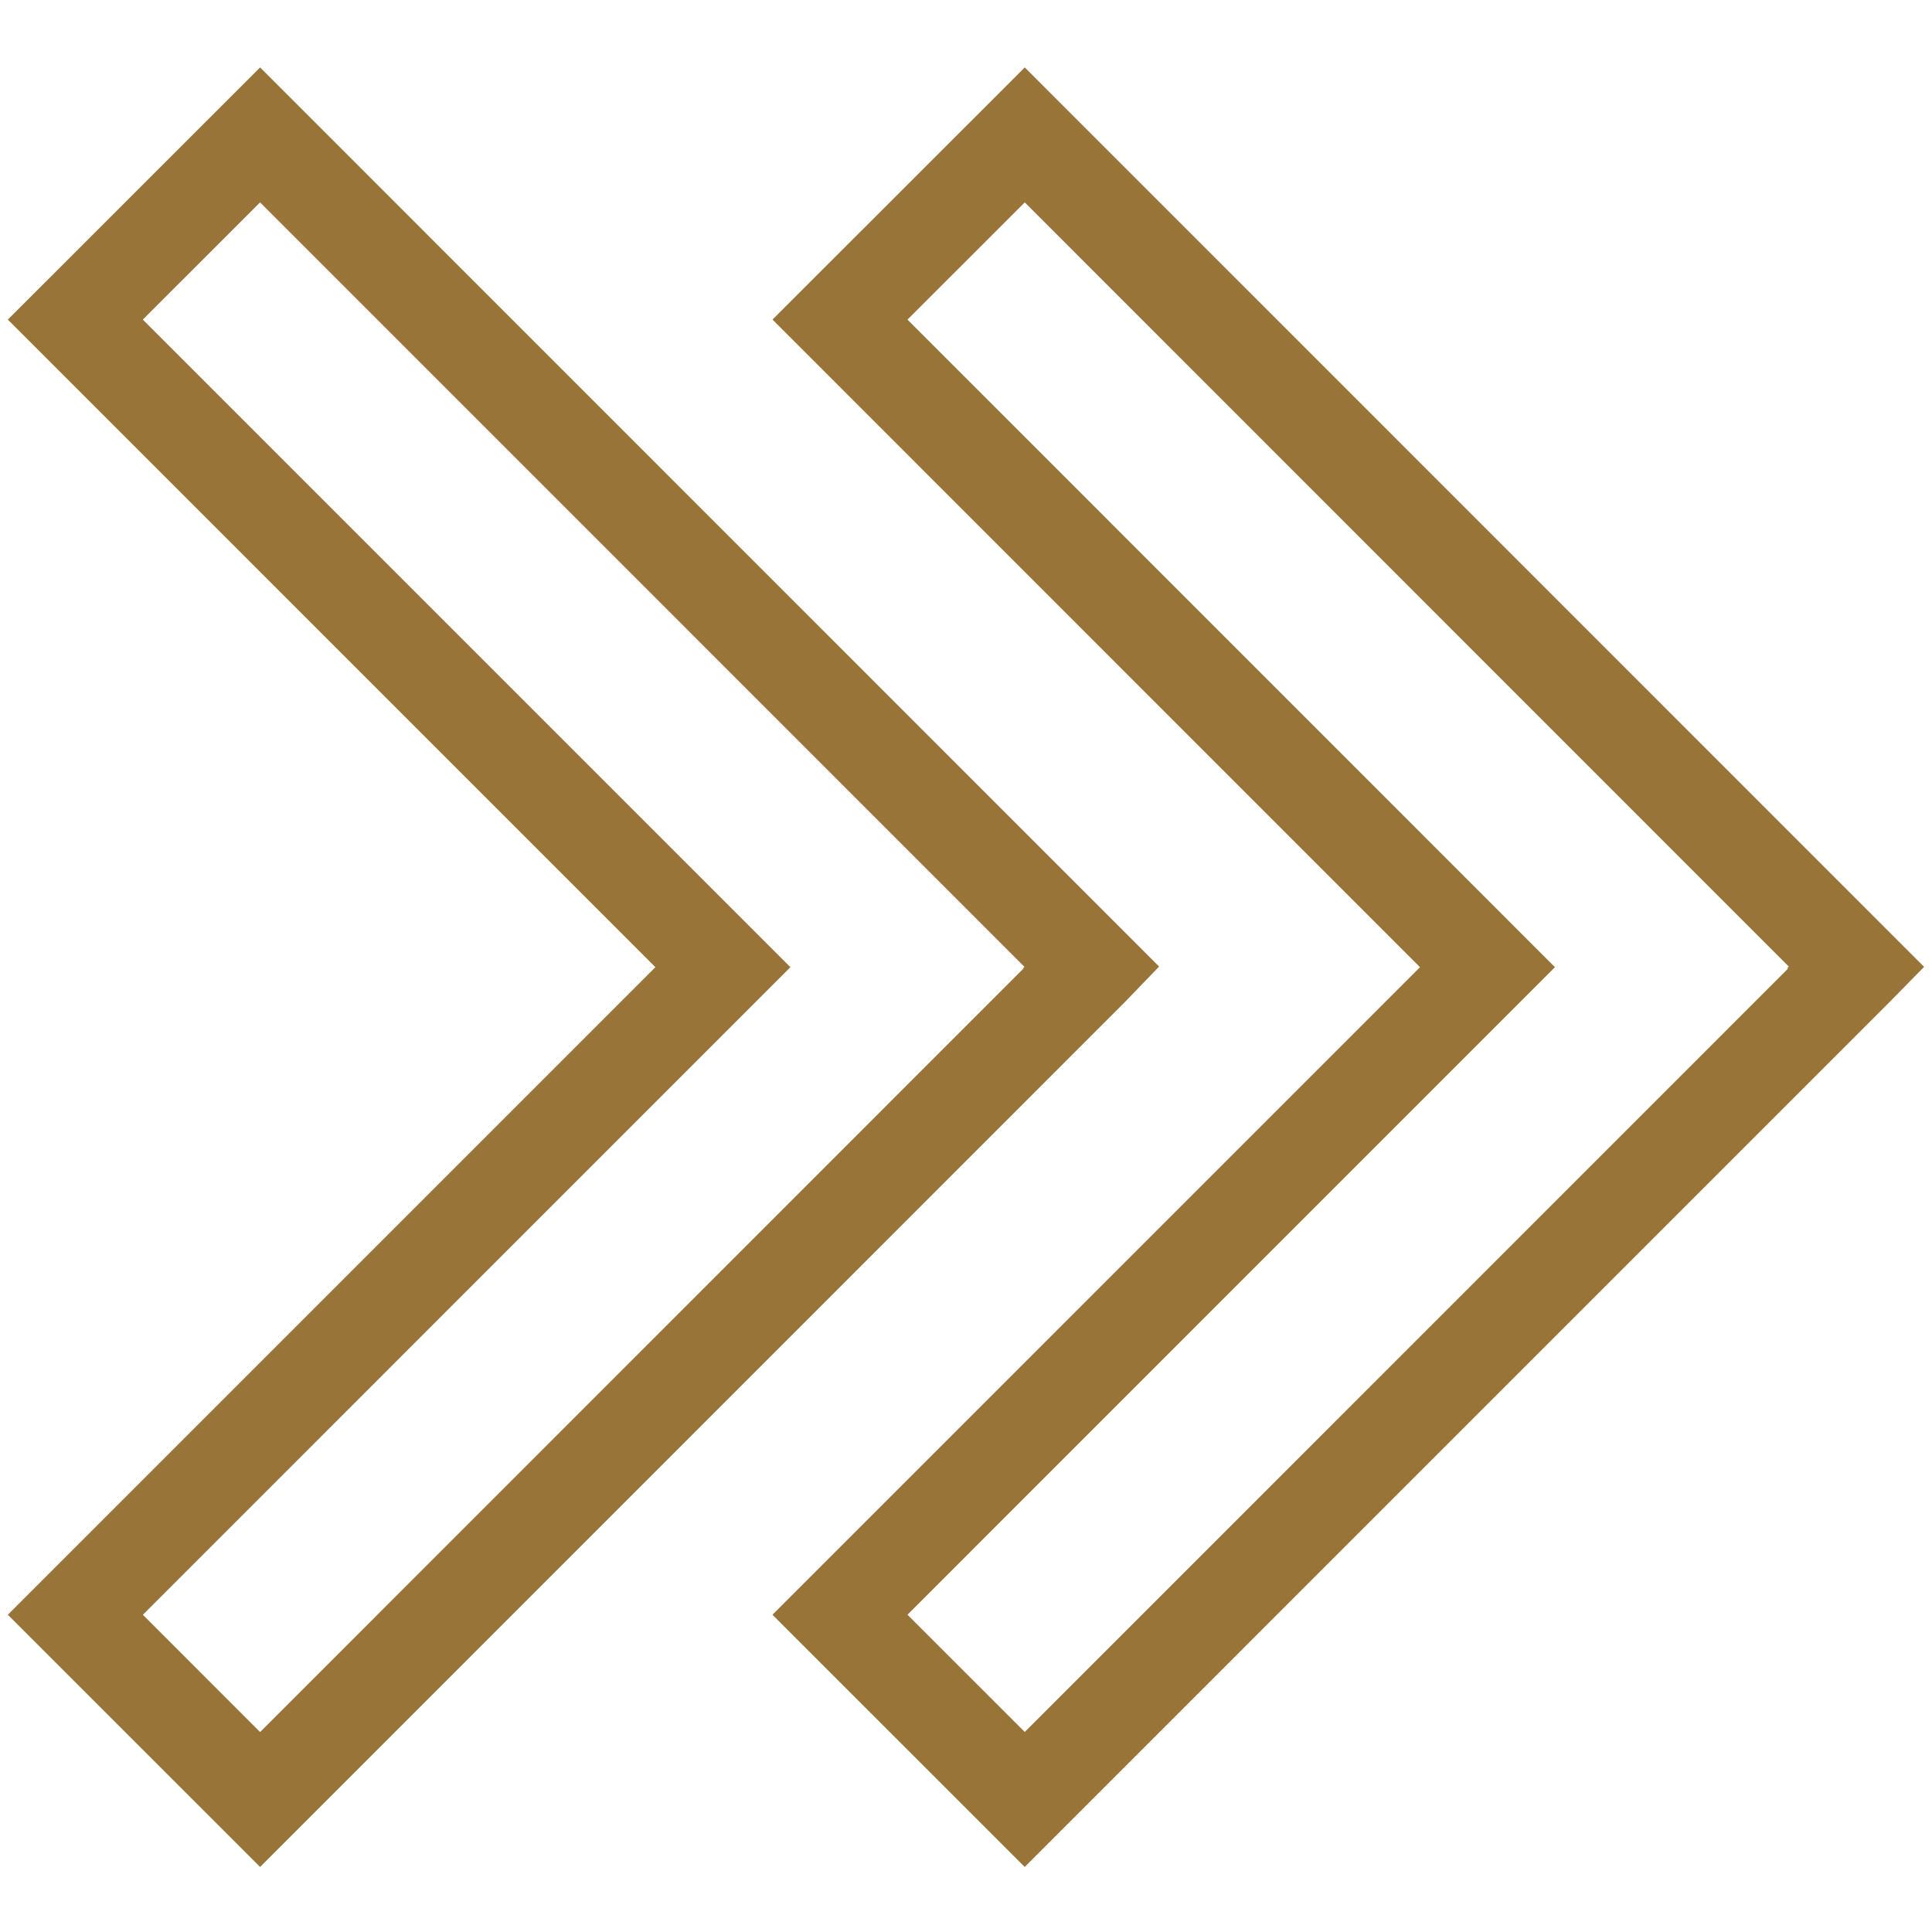
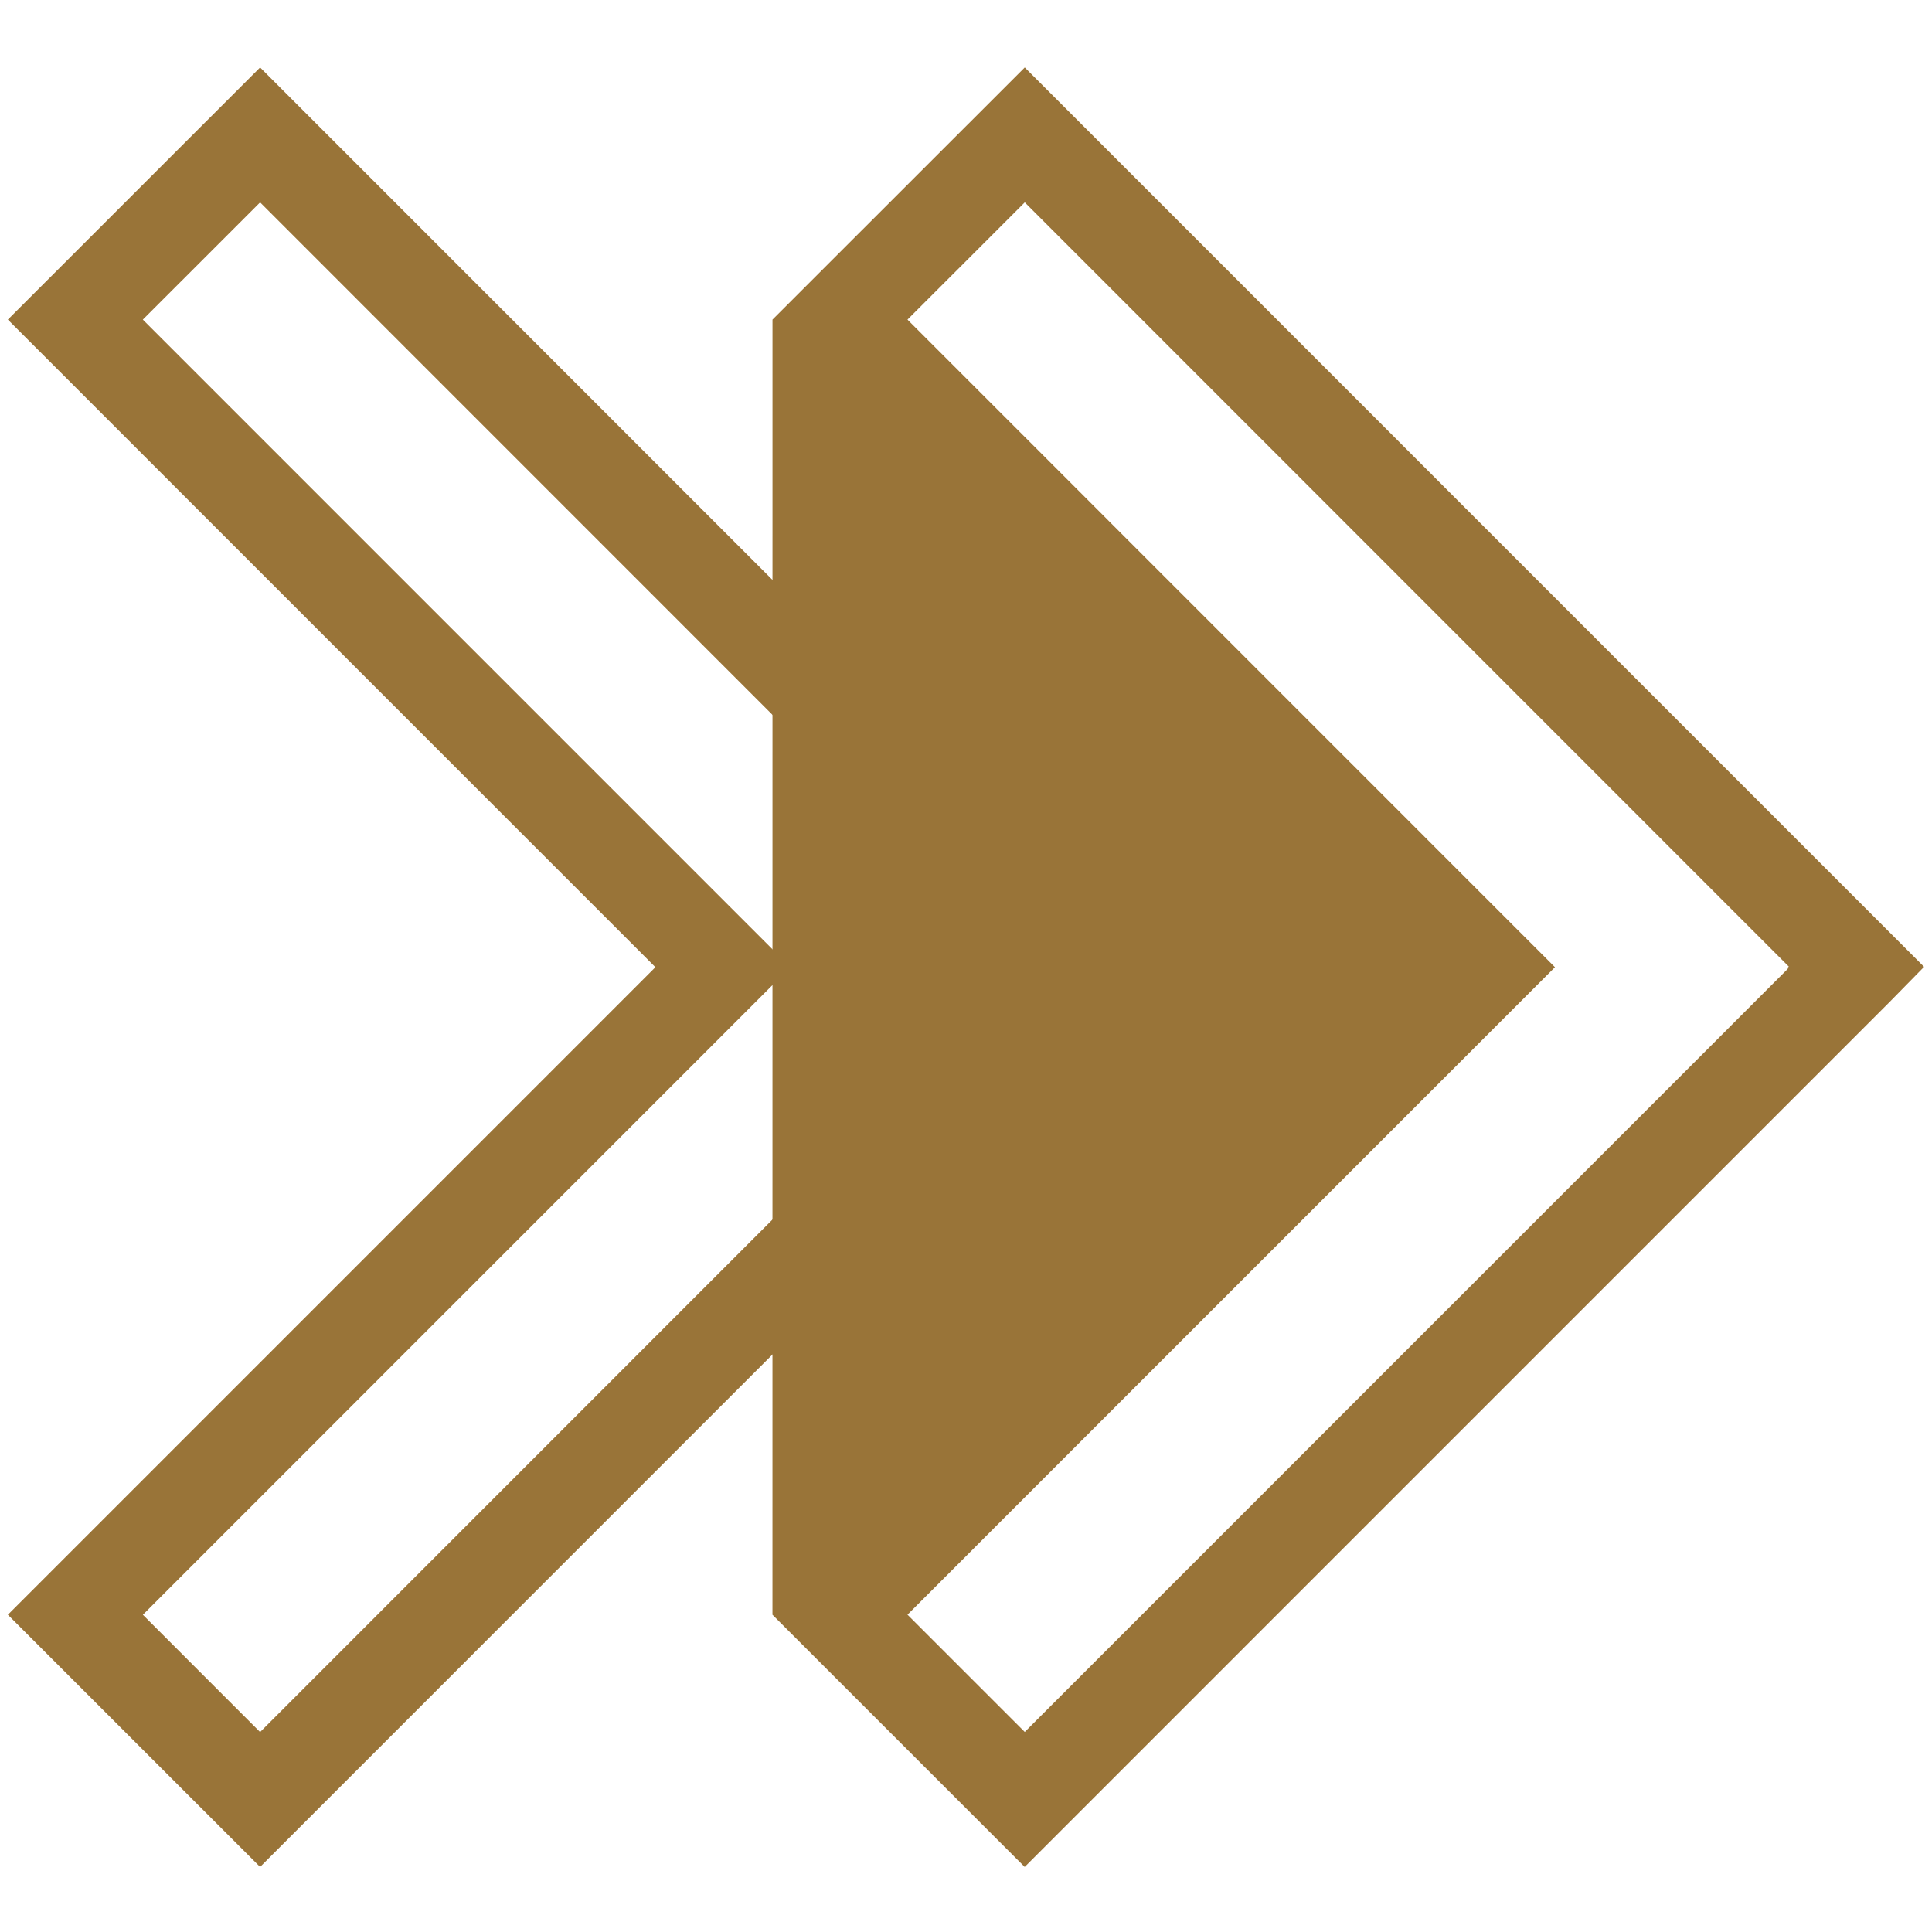
<svg xmlns="http://www.w3.org/2000/svg" width="500" zoomAndPan="magnify" viewBox="0 0 375 375" height="500" preserveAspectRatio="xMidYMid meet" version="1.0">
  <defs>
    <clipPath id="e94605fec5">
      <path d="M 149 13 L 374 13 L 374 362.418 L 149 362.418 Z M 149 13 " clip-rule="nonzero" />
    </clipPath>
    <clipPath id="7d19faec51">
      <path d="M 1.277 13 L 225 13 L 225 362.418 L 1.277 362.418 Z M 1.277 13 " clip-rule="nonzero" />
    </clipPath>
    <clipPath id="a1a157a07f">
      <path d="M 205.977 182.652 L 209.781 182.652 L 209.781 192.348 L 205.977 192.348 Z M 205.977 182.652 " clip-rule="nonzero" />
    </clipPath>
    <clipPath id="a37def3abd">
-       <path d="M 0.977 0.652 L 4.781 0.652 L 4.781 10.348 L 0.977 10.348 Z M 0.977 0.652 " clip-rule="nonzero" />
-     </clipPath>
+       </clipPath>
    <clipPath id="0f32bcfec7">
-       <rect x="0" width="5" y="0" height="11" />
-     </clipPath>
+       </clipPath>
  </defs>
  <g clip-path="url(#e94605fec5)">
-     <path fill="#997438" d="M 198.906 13.09 L 149.941 62.031 L 275.621 187.73 L 149.934 313.422 L 198.891 362.371 L 366.793 194.461 L 373.465 187.664 Z M 347.039 188.02 L 198.906 336.172 L 176.141 313.41 L 301.816 187.73 L 176.141 62.035 L 198.906 39.281 L 347.207 187.613 L 346.922 187.906 Z M 347.039 188.02 " fill-opacity="1" fill-rule="nonzero" />
+     <path fill="#997438" d="M 198.906 13.09 L 149.941 62.031 L 149.934 313.422 L 198.891 362.371 L 366.793 194.461 L 373.465 187.664 Z M 347.039 188.02 L 198.906 336.172 L 176.141 313.41 L 301.816 187.73 L 176.141 62.035 L 198.906 39.281 L 347.207 187.613 L 346.922 187.906 Z M 347.039 188.02 " fill-opacity="1" fill-rule="nonzero" />
  </g>
  <g clip-path="url(#7d19faec51)">
    <path fill="#997438" d="M 224.98 187.609 L 50.484 13.09 L 1.523 62.035 L 127.211 187.73 L 1.523 313.422 L 50.484 362.371 L 218.375 194.461 Z M 198.672 187.973 L 50.484 336.191 L 27.73 313.426 L 153.41 187.73 L 27.723 62.035 L 50.484 39.281 L 198.848 187.668 L 198.621 187.91 Z M 198.672 187.973 " fill-opacity="1" fill-rule="nonzero" />
  </g>
  <g clip-path="url(#a1a157a07f)">
    <g transform="matrix(1, 0, 0, 1, 205, 182)">
      <g clip-path="url(#0f32bcfec7)">
        <g clip-path="url(#a37def3abd)">
          <path fill="#997438" d="M 0.977 0.652 L 4.781 0.652 L 4.781 10.344 L 0.977 10.344 Z M 0.977 0.652 " fill-opacity="1" fill-rule="nonzero" />
        </g>
      </g>
    </g>
  </g>
</svg>